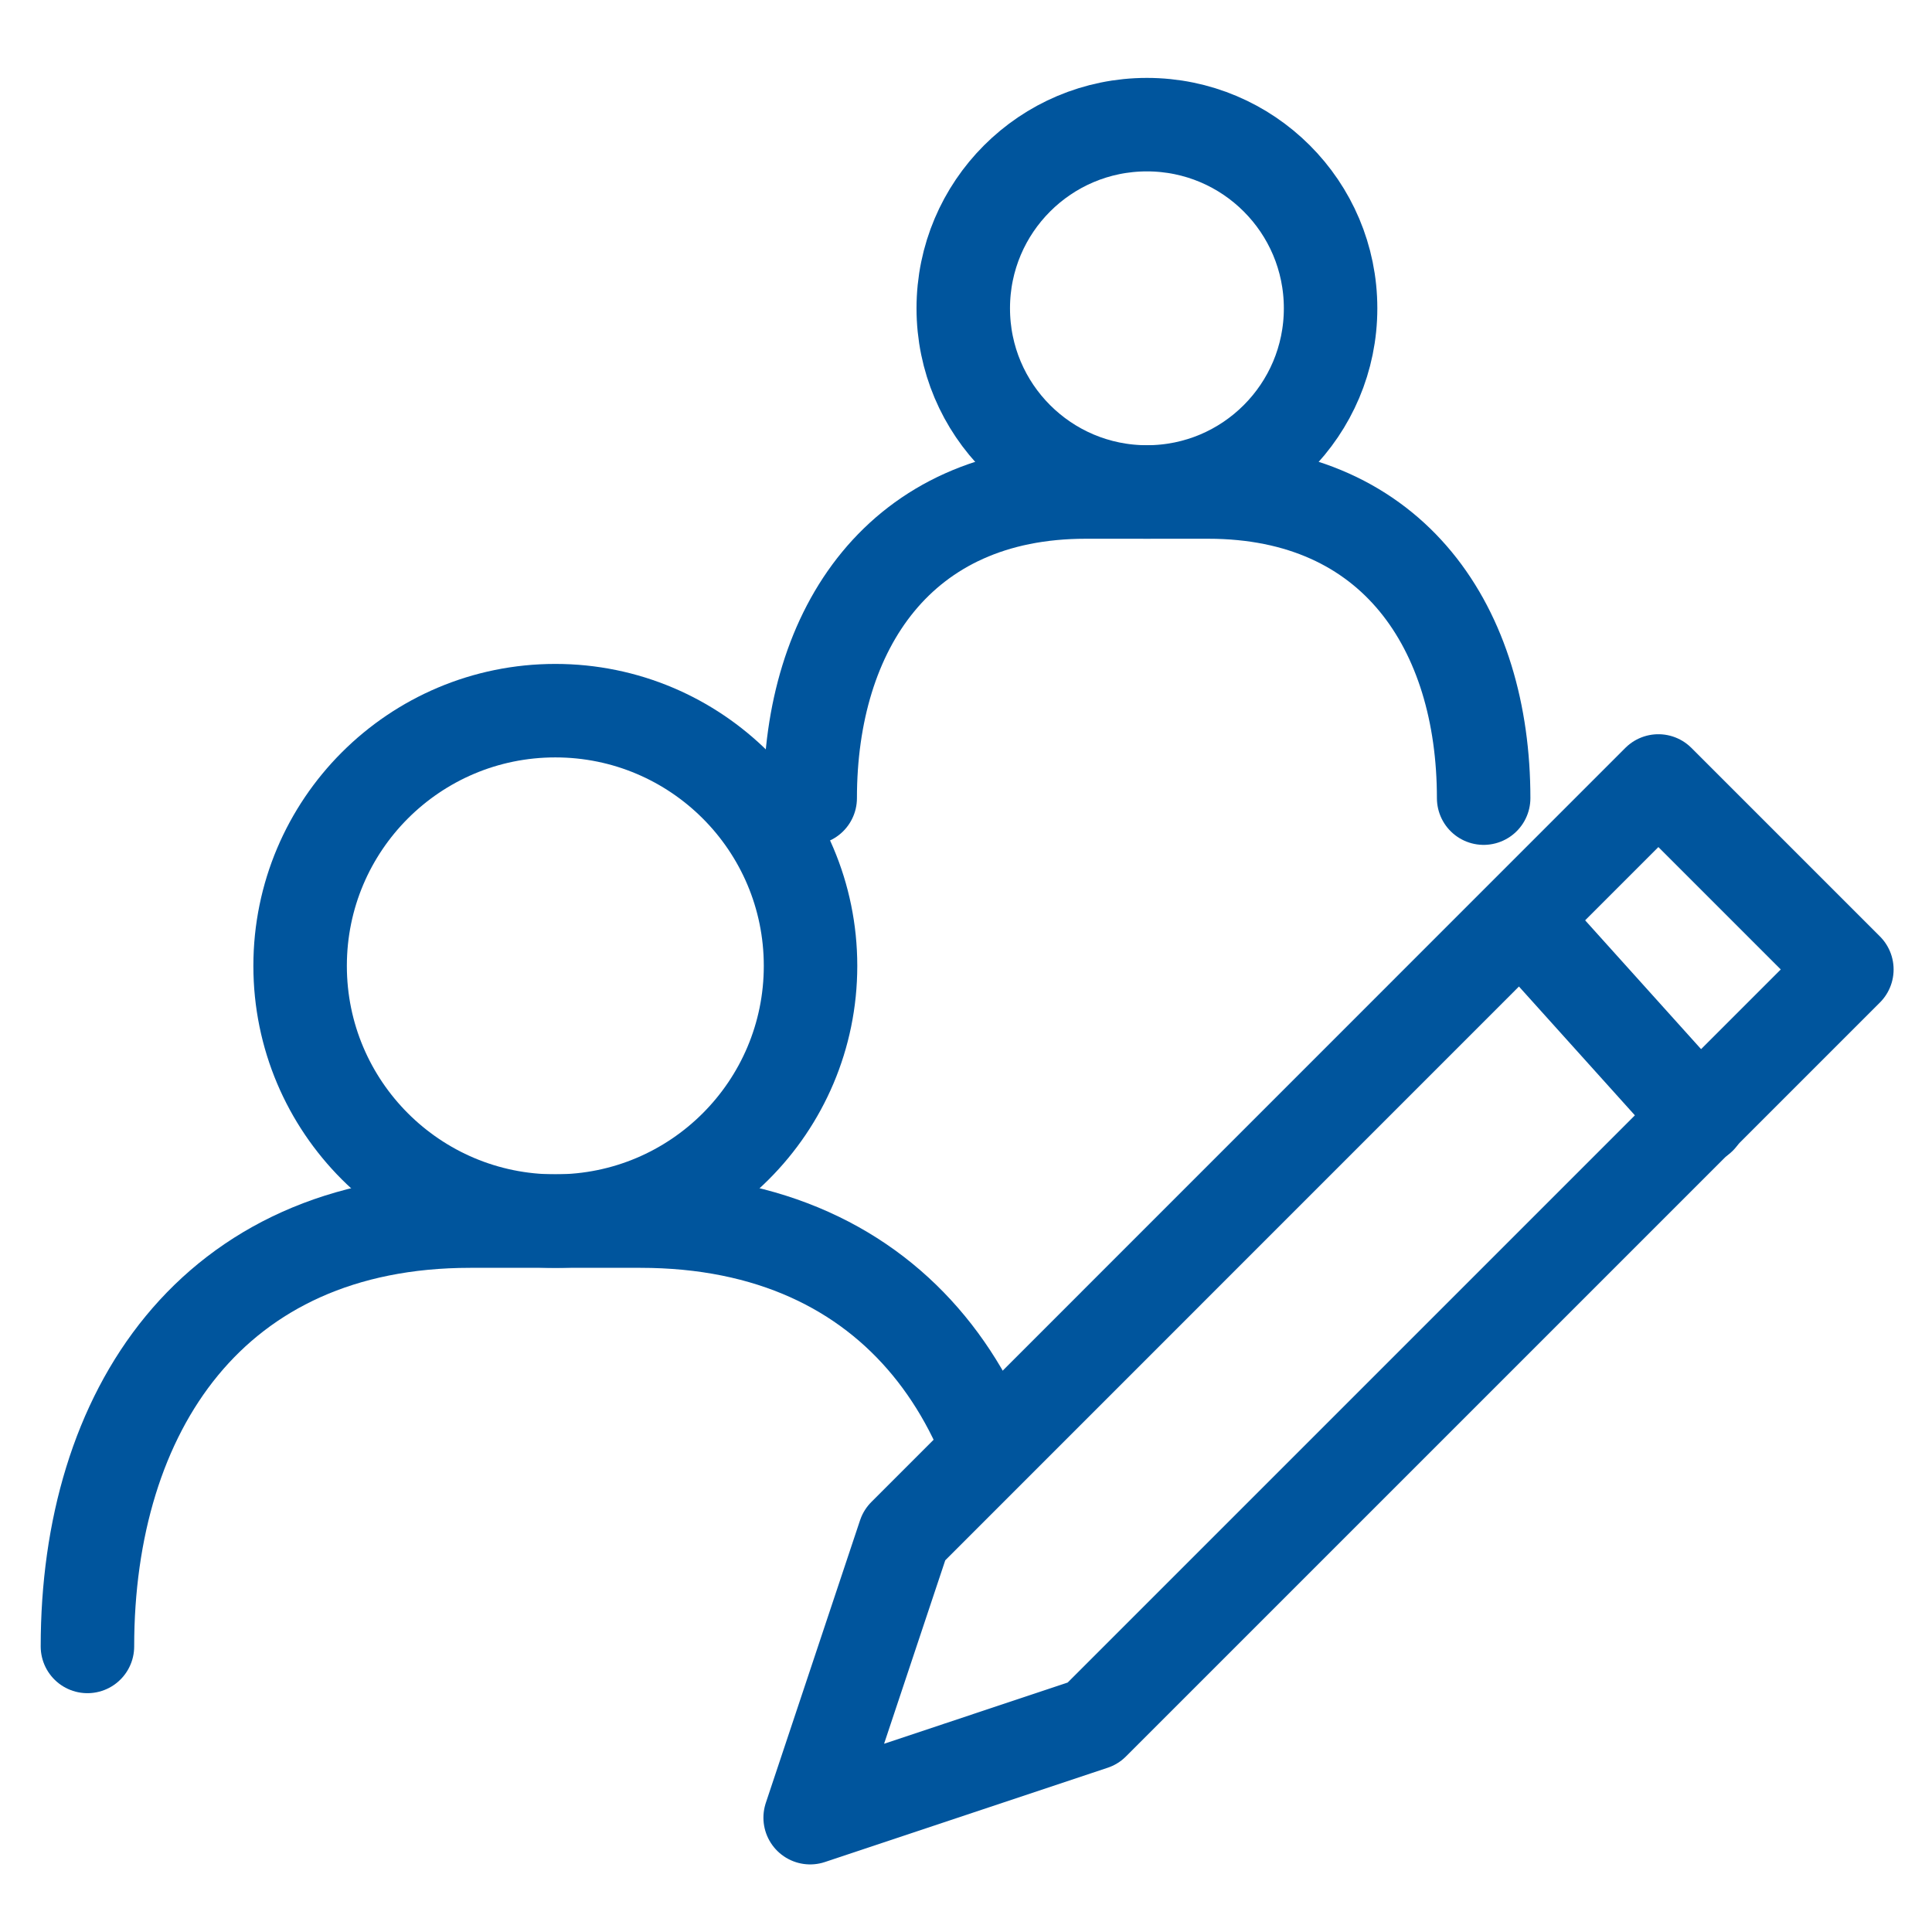
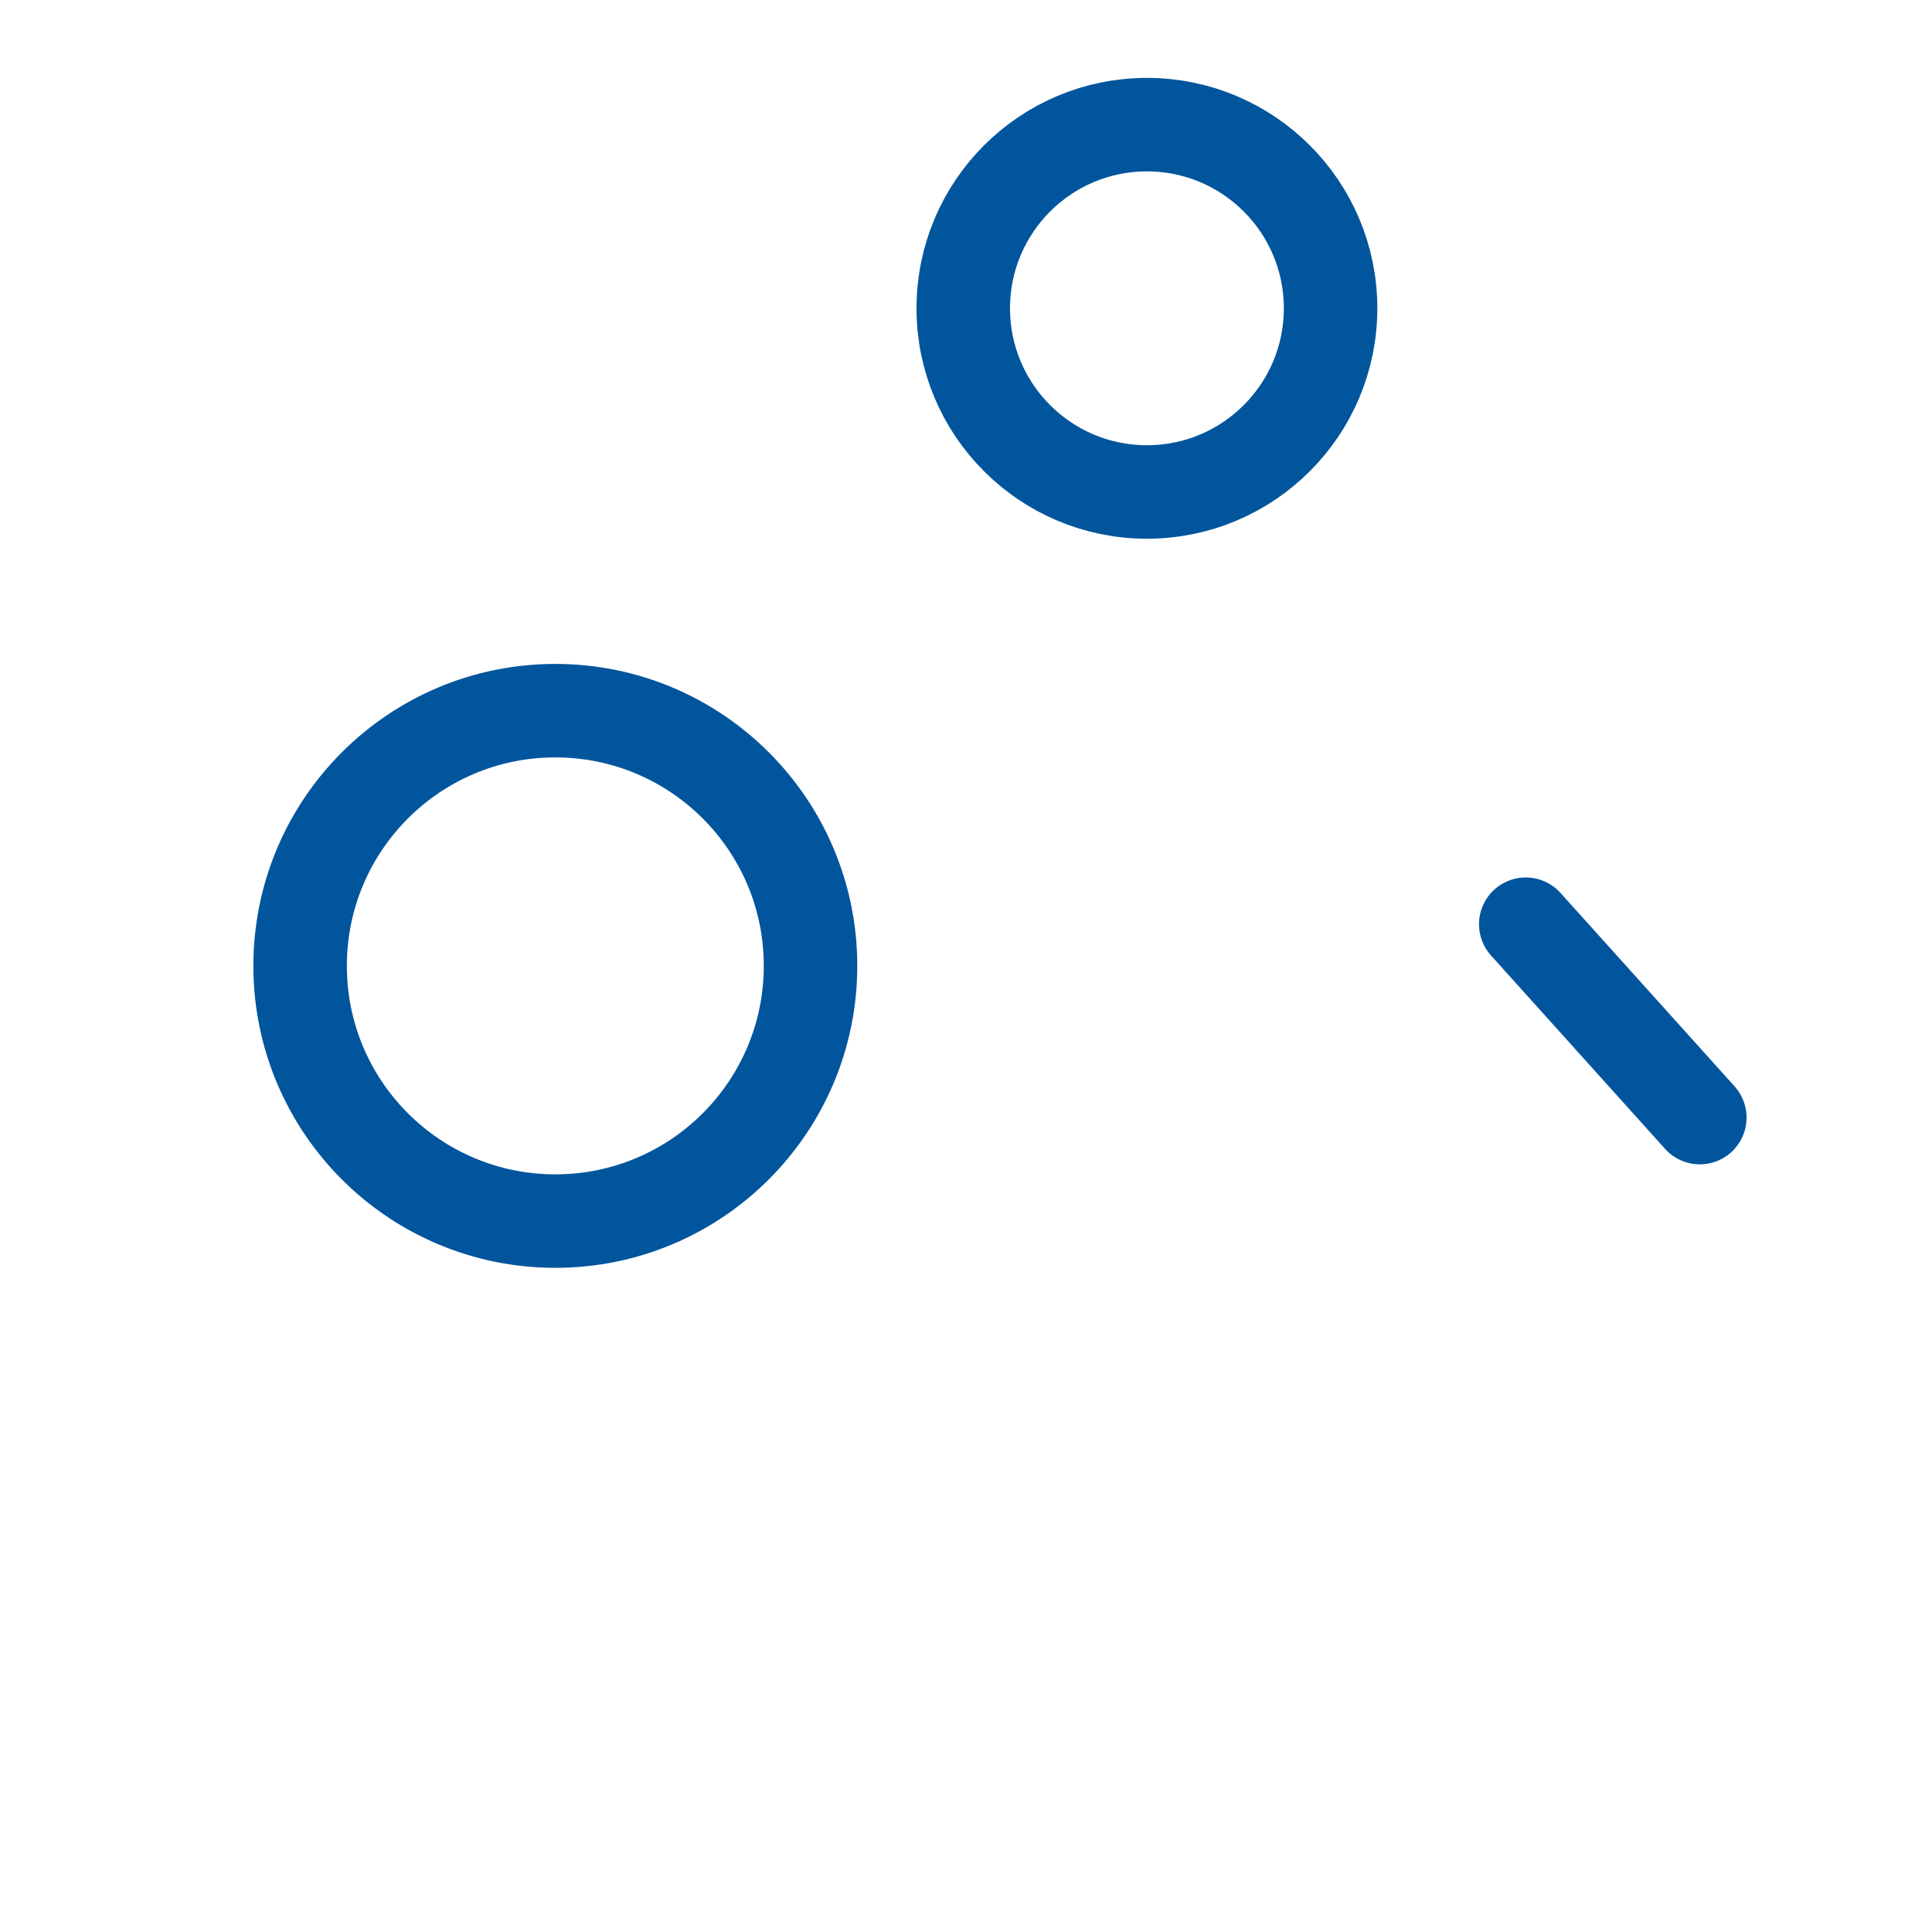
<svg xmlns="http://www.w3.org/2000/svg" width="62" height="62" viewBox="0 0 62 62">
  <g id="function_sub_icon01" transform="translate(-63 8)">
-     <rect id="frame" width="62" height="62" transform="translate(63 -8)" fill="#fff" />
    <g id="pass" transform="translate(23.103 5.682)">
      <g id="man2" transform="translate(65.897 -9.682)">
        <circle id="楕円形_21" data-name="楕円形 21" cx="5.894" cy="5.894" r="5.894" transform="translate(4.912 0)" fill="none" stroke="#00559d" stroke-linecap="round" stroke-linejoin="round" stroke-width="3" />
-         <path id="パス_765" data-name="パス 765" d="M4,121.824C4,116.4,6.871,112,12.841,112h3.93c5.971,0,8.841,4.4,8.841,9.824" transform="translate(-4 -100.211)" fill="none" stroke="#00559d" stroke-linecap="round" stroke-linejoin="round" stroke-width="3" />
      </g>
      <g id="man1" transform="translate(42.703 9.124)">
        <circle id="楕円形_21-2" data-name="楕円形 21" cx="8.19" cy="8.19" r="8.19" transform="translate(6.825 0)" fill="#fff" stroke="#00559d" stroke-linecap="round" stroke-linejoin="round" stroke-width="3" />
-         <path id="パス_765-2" data-name="パス 765" d="M4,125.65C4,118.112,7.989,112,16.285,112h5.46c8.3,0,12.285,6.112,12.285,13.65" transform="translate(-4 -95.62)" fill="none" stroke="#00559d" stroke-linecap="round" stroke-linejoin="round" stroke-width="3" />
      </g>
      <g id="pen" transform="translate(65.896 11.38)">
-         <path id="パス_792" data-name="パス 792" d="M13.073,34.244,4,37.269,7.024,28.2,31.22,4l6.049,6.049-15.7,15.7Z" transform="translate(-4 -4)" fill="#fff" stroke="#00559d" stroke-linecap="round" stroke-linejoin="round" stroke-width="3" />
        <line id="線_97" data-name="線 97" x2="5.586" y2="6.206" transform="translate(22.964 4.597)" fill="none" stroke="#00559d" stroke-linecap="round" stroke-linejoin="round" stroke-width="3" />
      </g>
    </g>
  </g>
</svg>